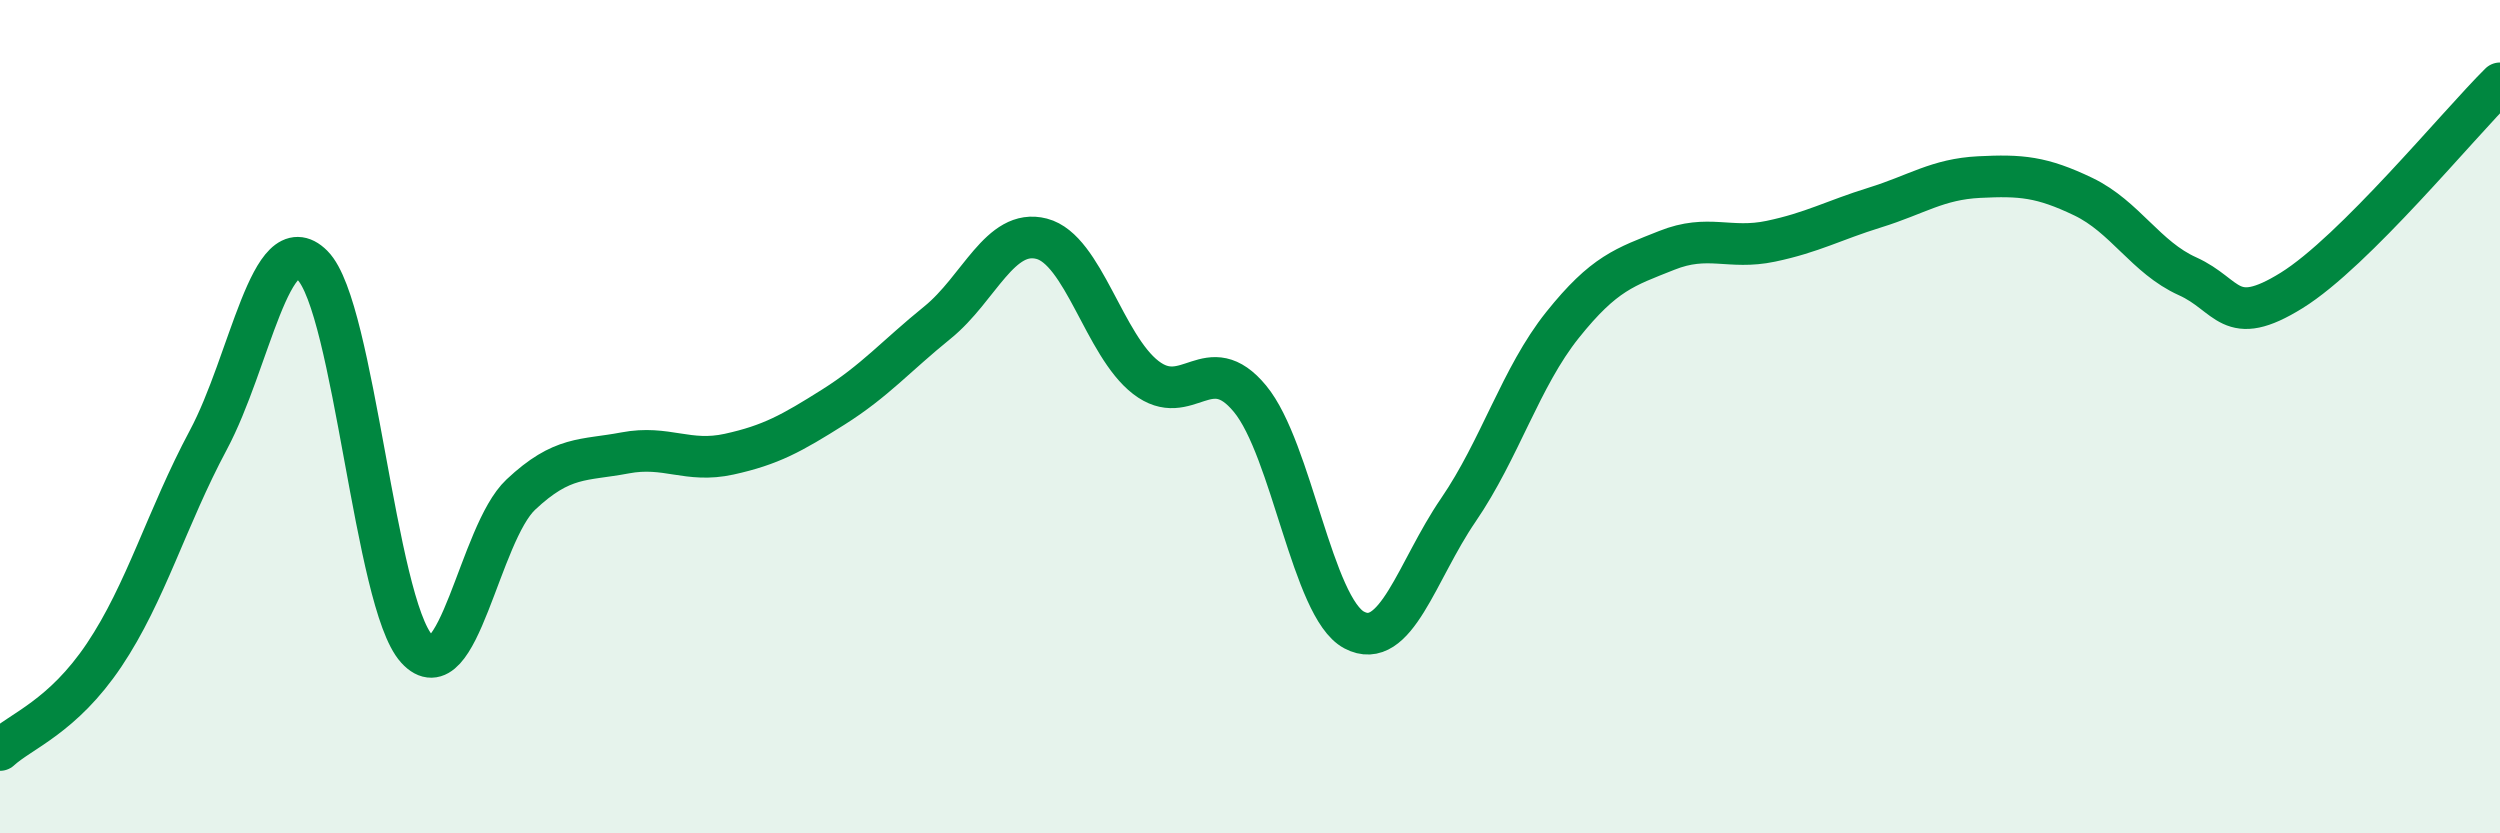
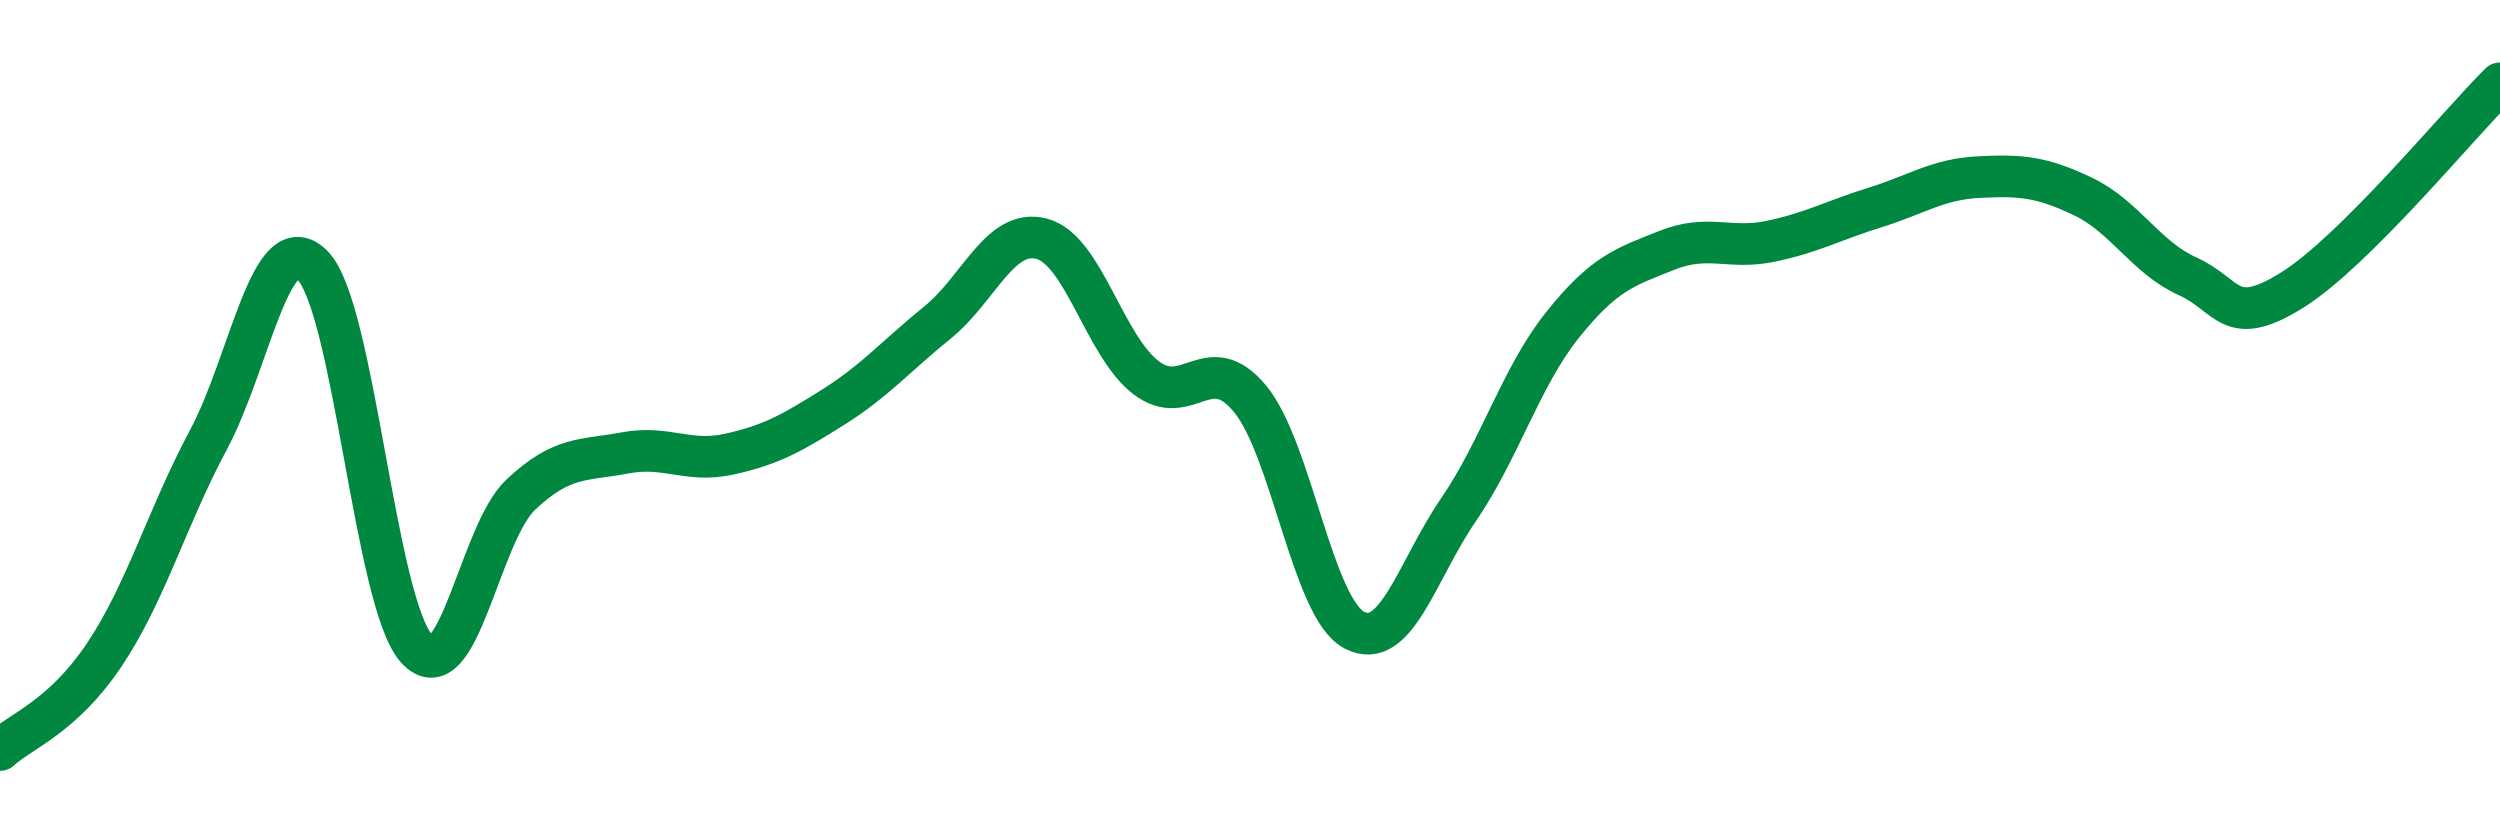
<svg xmlns="http://www.w3.org/2000/svg" width="60" height="20" viewBox="0 0 60 20">
-   <path d="M 0,18 C 0.5,17.54 1.5,17.21 2.5,15.72 C 3.5,14.23 4,12.43 5,10.56 C 6,8.69 6.5,5.37 7.5,6.37 C 8.5,7.37 9,14.47 10,15.57 C 11,16.67 11.5,12.81 12.5,11.87 C 13.5,10.93 14,11.06 15,10.87 C 16,10.68 16.5,11.12 17.5,10.9 C 18.5,10.68 19,10.4 20,9.77 C 21,9.14 21.5,8.55 22.5,7.74 C 23.5,6.93 24,5.47 25,5.73 C 26,5.99 26.5,8.29 27.5,9.06 C 28.5,9.83 29,8.36 30,9.57 C 31,10.78 31.5,14.59 32.5,15.12 C 33.5,15.65 34,13.7 35,12.24 C 36,10.78 36.5,9.05 37.5,7.8 C 38.5,6.55 39,6.41 40,6.01 C 41,5.61 41.5,6 42.5,5.79 C 43.5,5.58 44,5.29 45,4.98 C 46,4.67 46.5,4.3 47.5,4.25 C 48.5,4.2 49,4.24 50,4.72 C 51,5.2 51.5,6.18 52.5,6.63 C 53.5,7.08 53.5,7.9 55,6.97 C 56.5,6.04 59,2.99 60,2L60 20L0 20Z" fill="#008740" opacity="0.1" stroke-linecap="round" stroke-linejoin="round" />
  <path d="M 0,18 C 0.5,17.54 1.5,17.21 2.5,15.72 C 3.5,14.23 4,12.43 5,10.56 C 6,8.69 6.5,5.37 7.5,6.37 C 8.5,7.37 9,14.47 10,15.57 C 11,16.67 11.5,12.81 12.5,11.87 C 13.5,10.93 14,11.06 15,10.87 C 16,10.68 16.5,11.12 17.5,10.9 C 18.5,10.68 19,10.4 20,9.77 C 21,9.14 21.5,8.55 22.5,7.74 C 23.5,6.93 24,5.47 25,5.73 C 26,5.99 26.5,8.29 27.5,9.06 C 28.5,9.83 29,8.36 30,9.57 C 31,10.78 31.5,14.59 32.5,15.12 C 33.5,15.65 34,13.7 35,12.24 C 36,10.78 36.5,9.05 37.5,7.8 C 38.5,6.55 39,6.41 40,6.01 C 41,5.61 41.5,6 42.5,5.79 C 43.5,5.58 44,5.29 45,4.98 C 46,4.67 46.5,4.3 47.5,4.25 C 48.5,4.2 49,4.24 50,4.72 C 51,5.2 51.5,6.18 52.5,6.63 C 53.5,7.08 53.5,7.9 55,6.97 C 56.5,6.04 59,2.99 60,2" stroke="#008740" stroke-width="1" fill="none" stroke-linecap="round" stroke-linejoin="round" />
</svg>